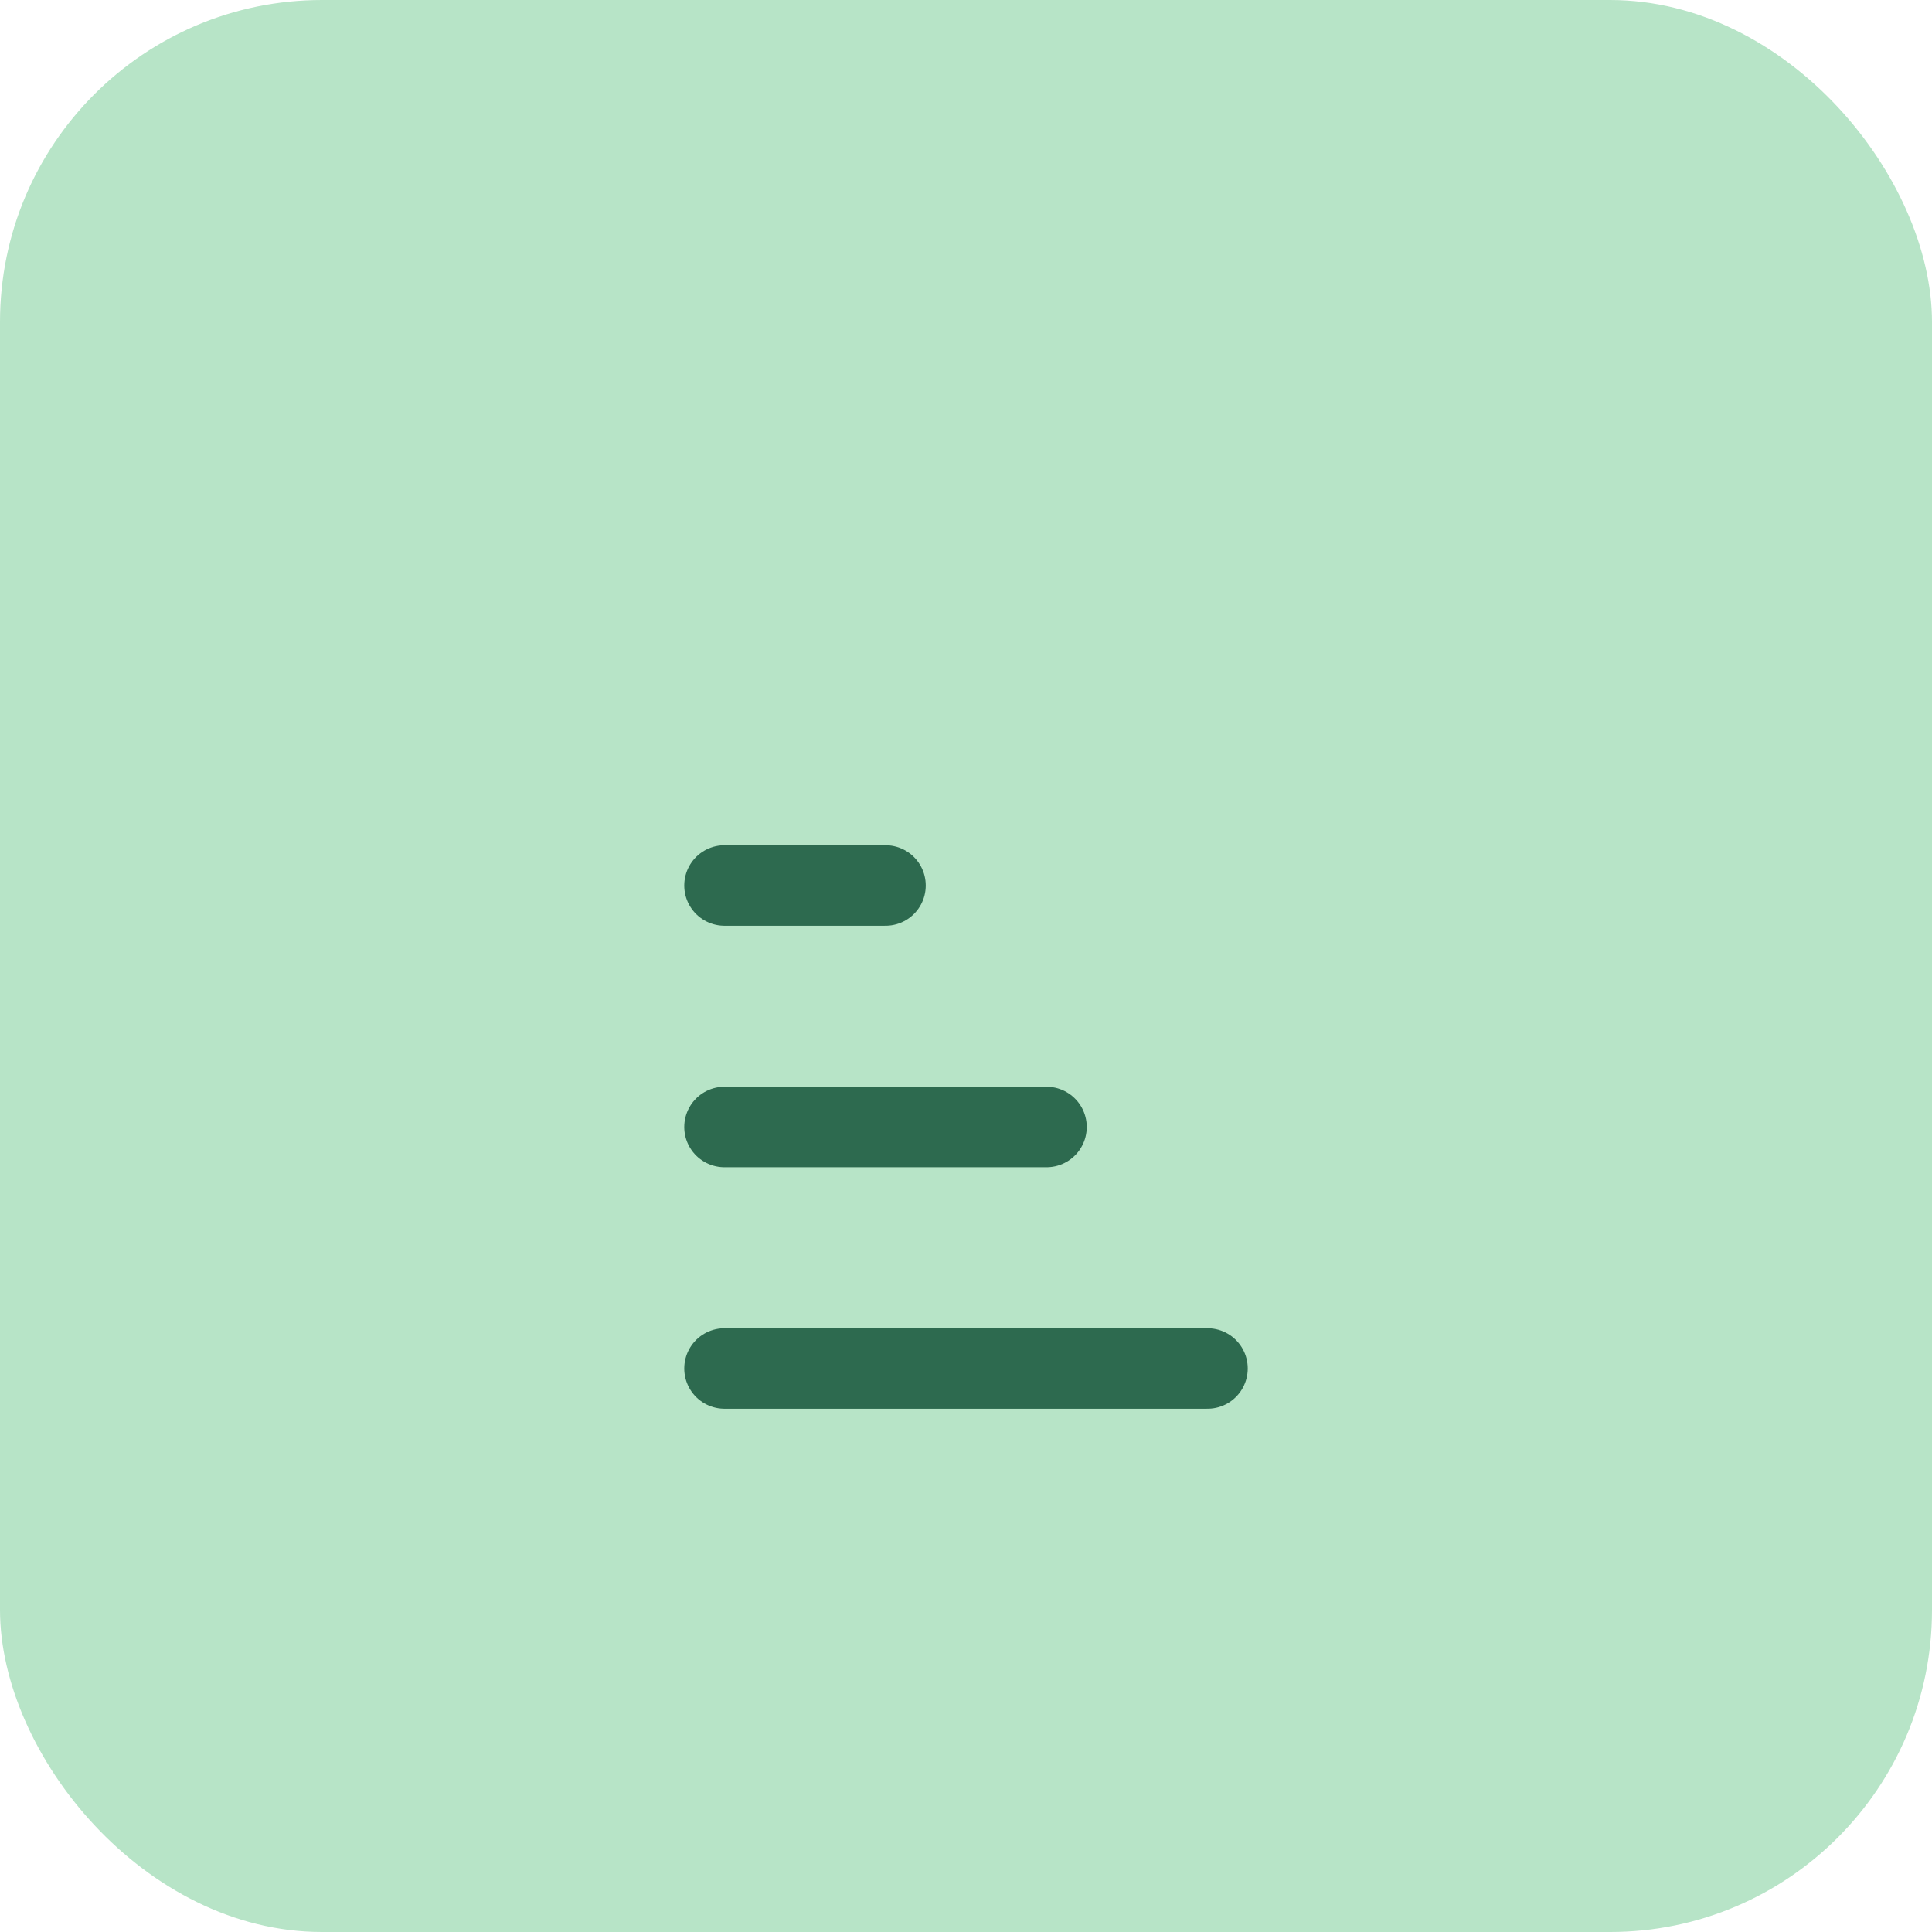
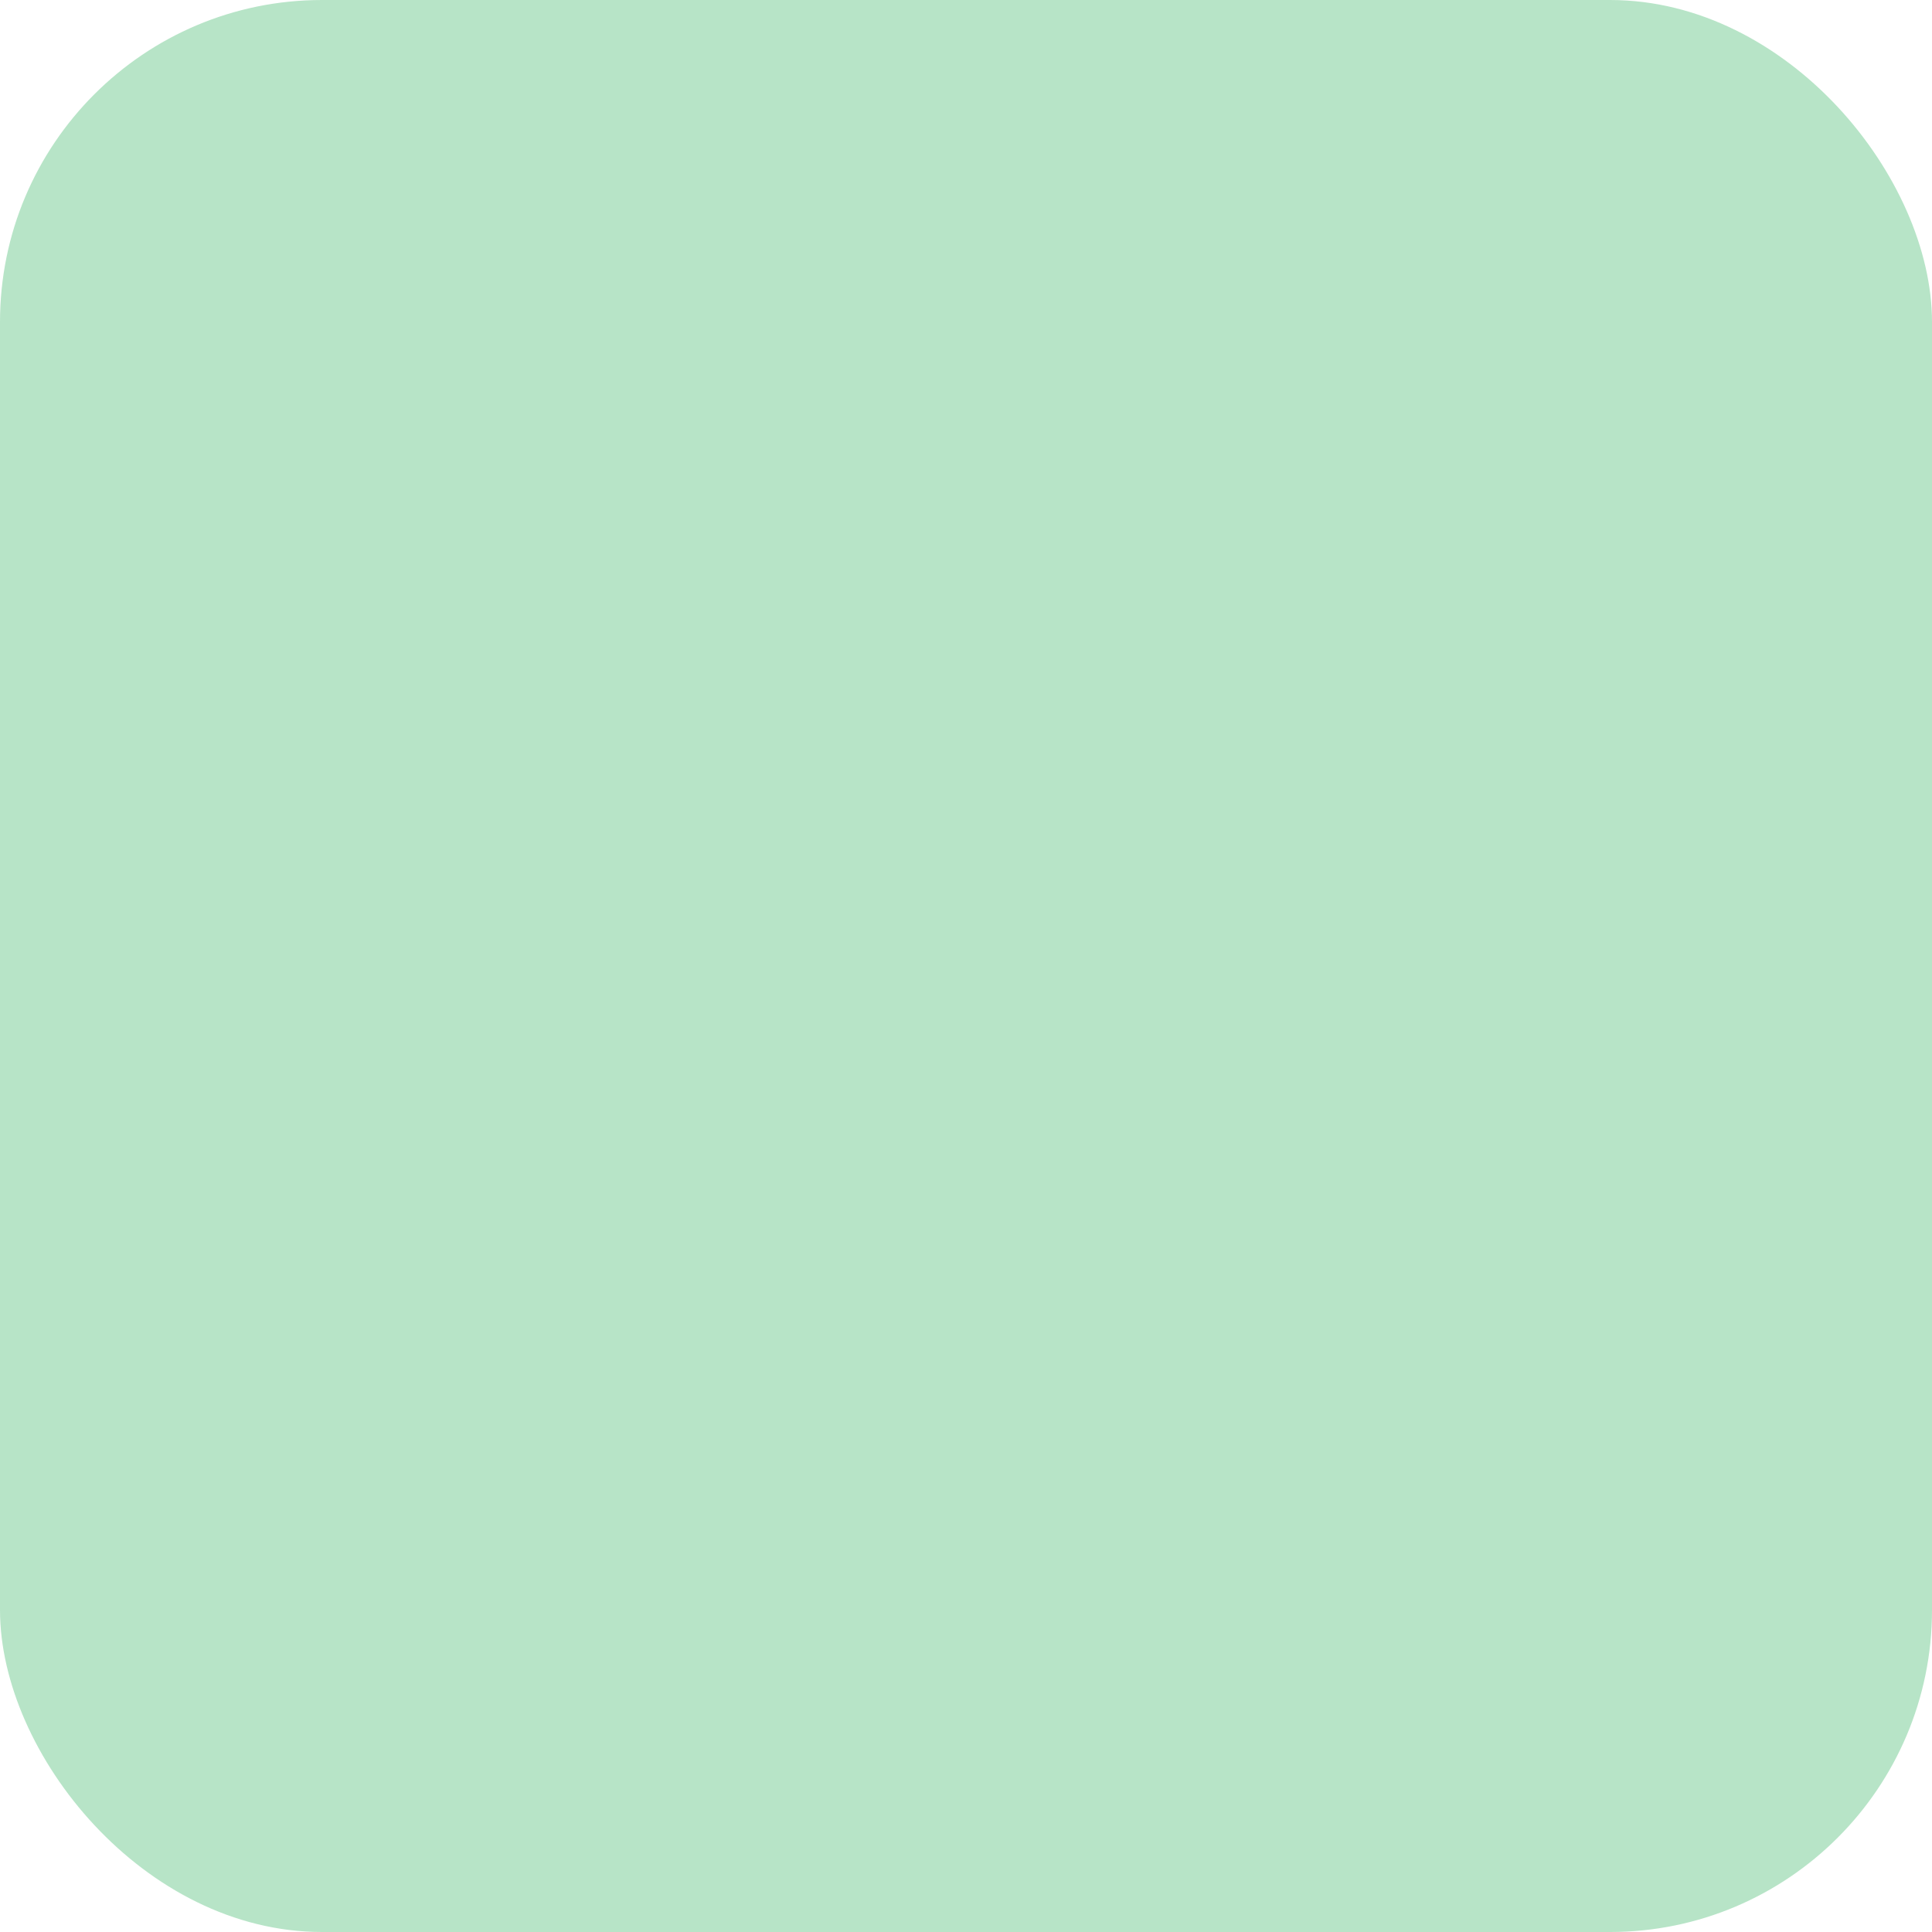
<svg xmlns="http://www.w3.org/2000/svg" width="48" height="48" viewBox="0 0 48 48">
  <rect width="48" height="48" rx="8" fill="#B7E4C7" />
-   <path d="M18 34h12M18 28h8M18 22h4" stroke="#2D6A4F" stroke-width="2" stroke-linecap="round" />
</svg>